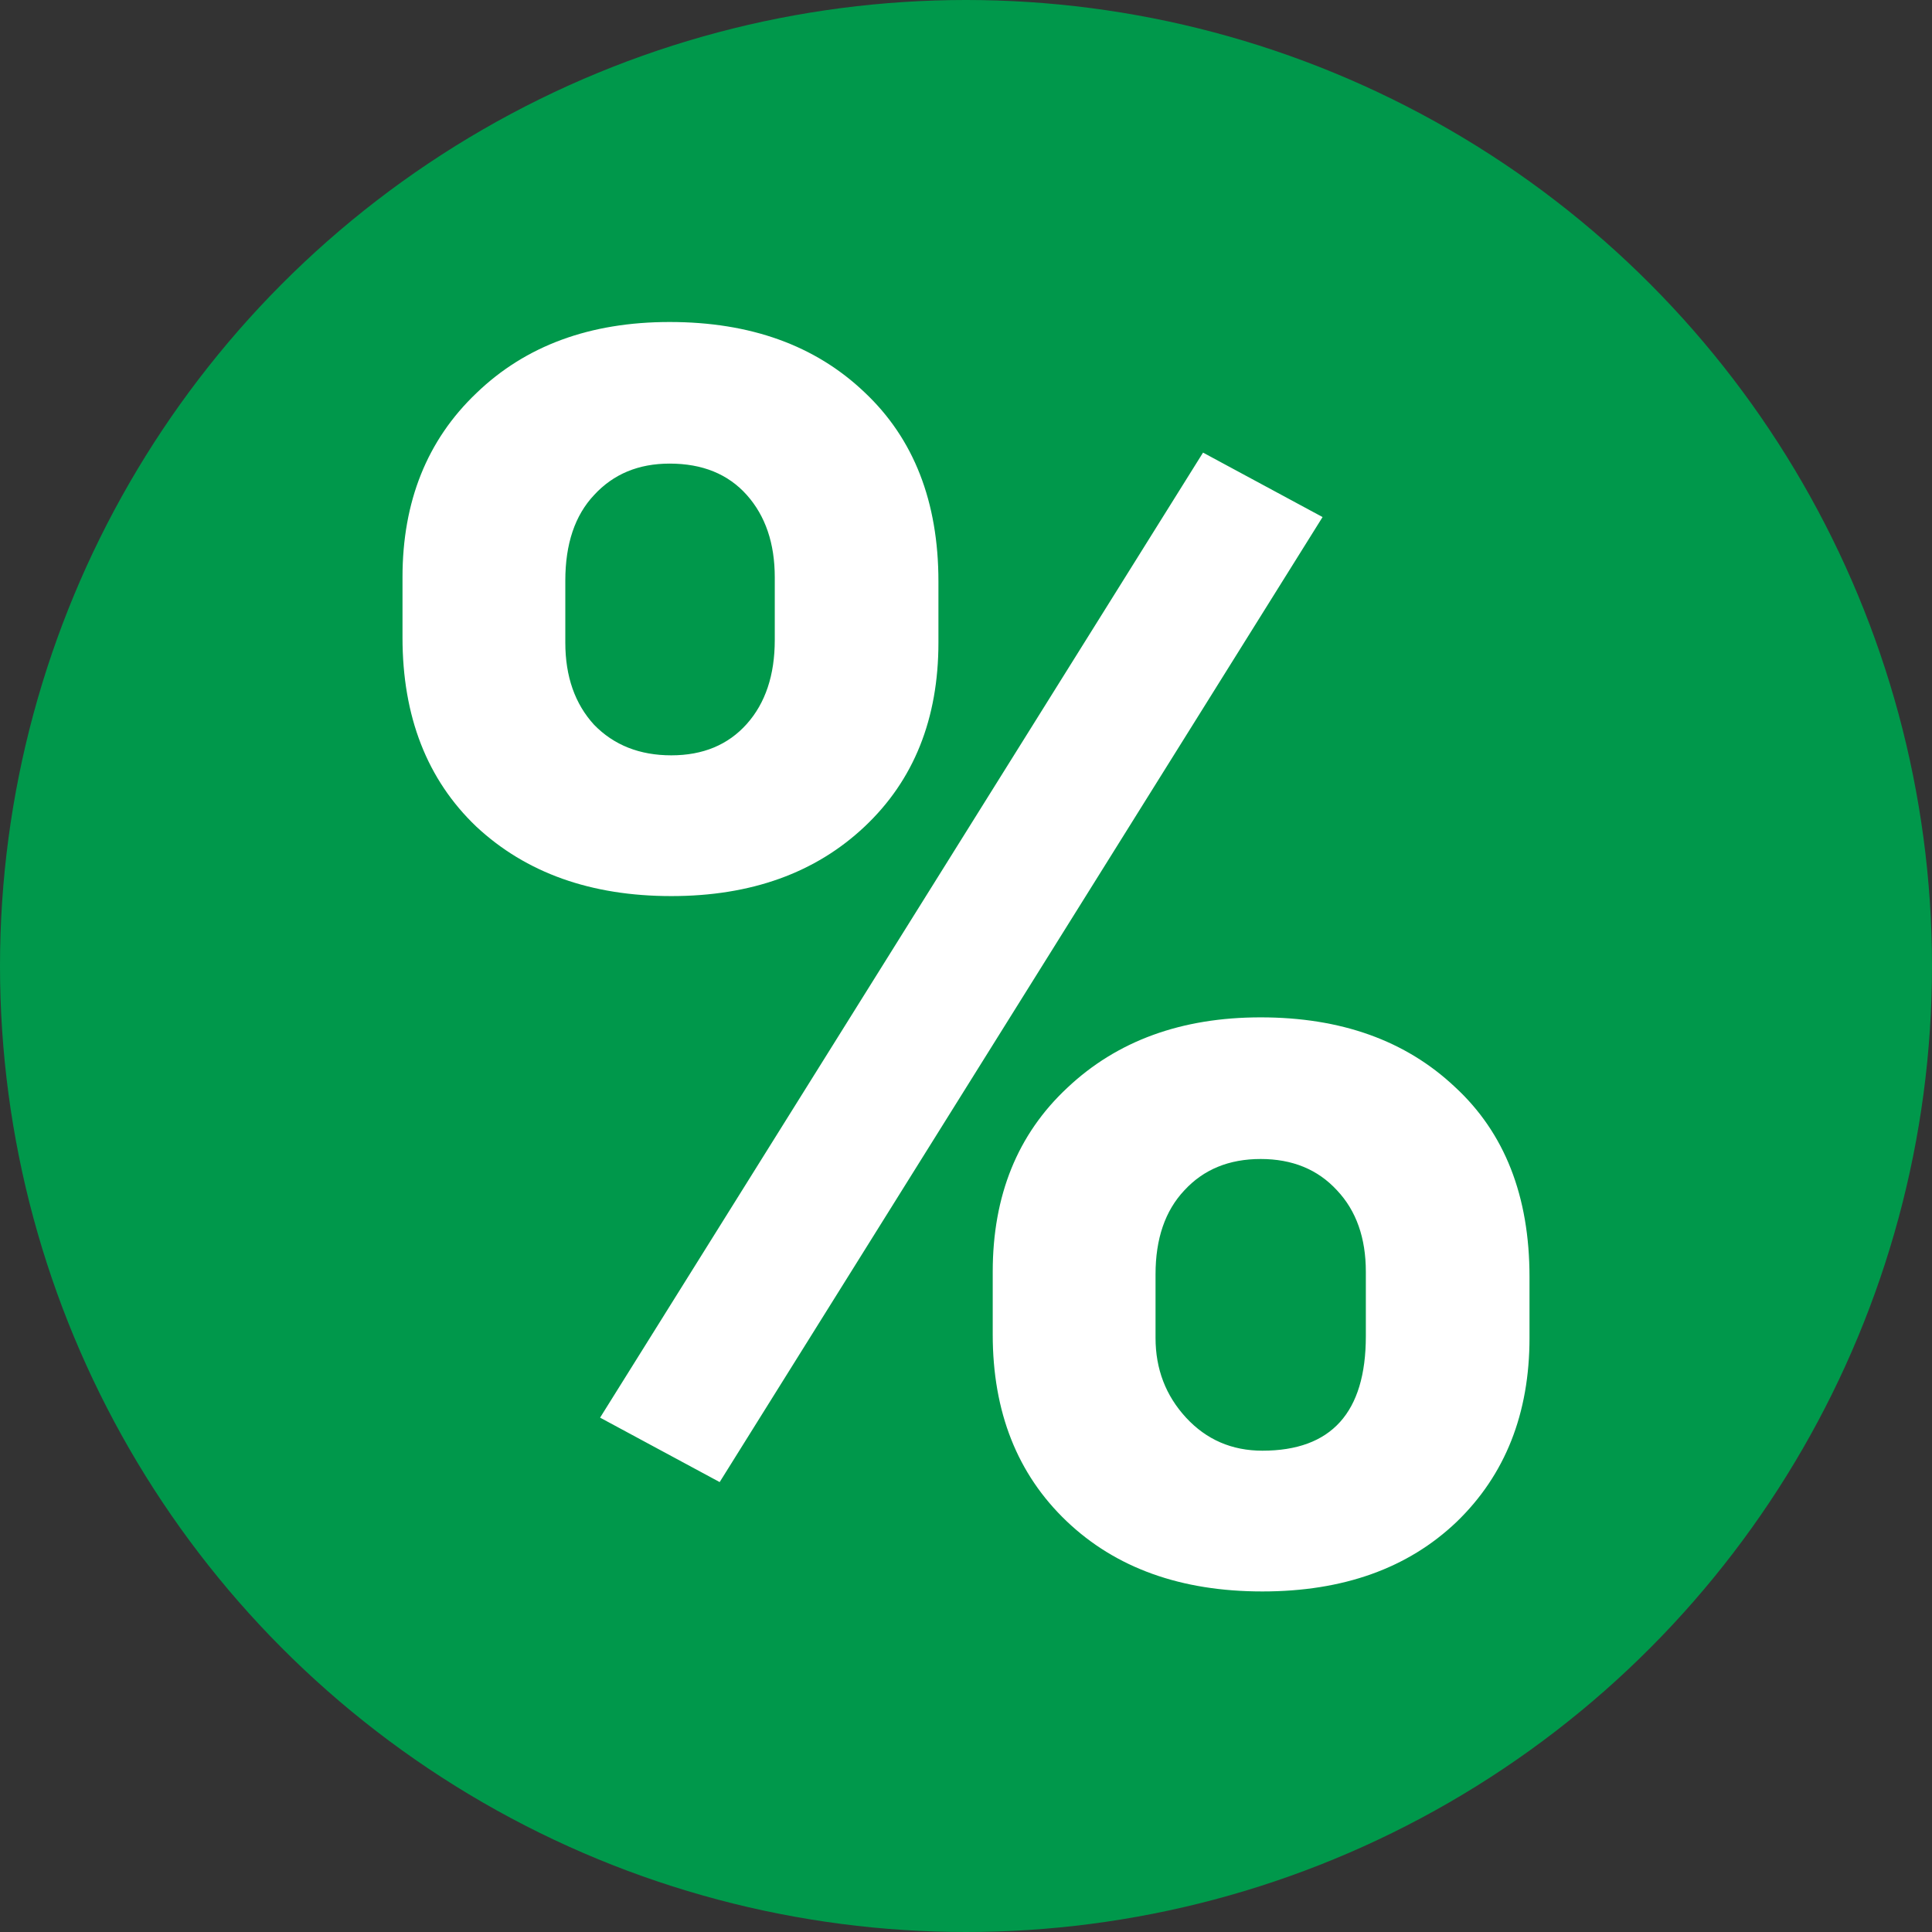
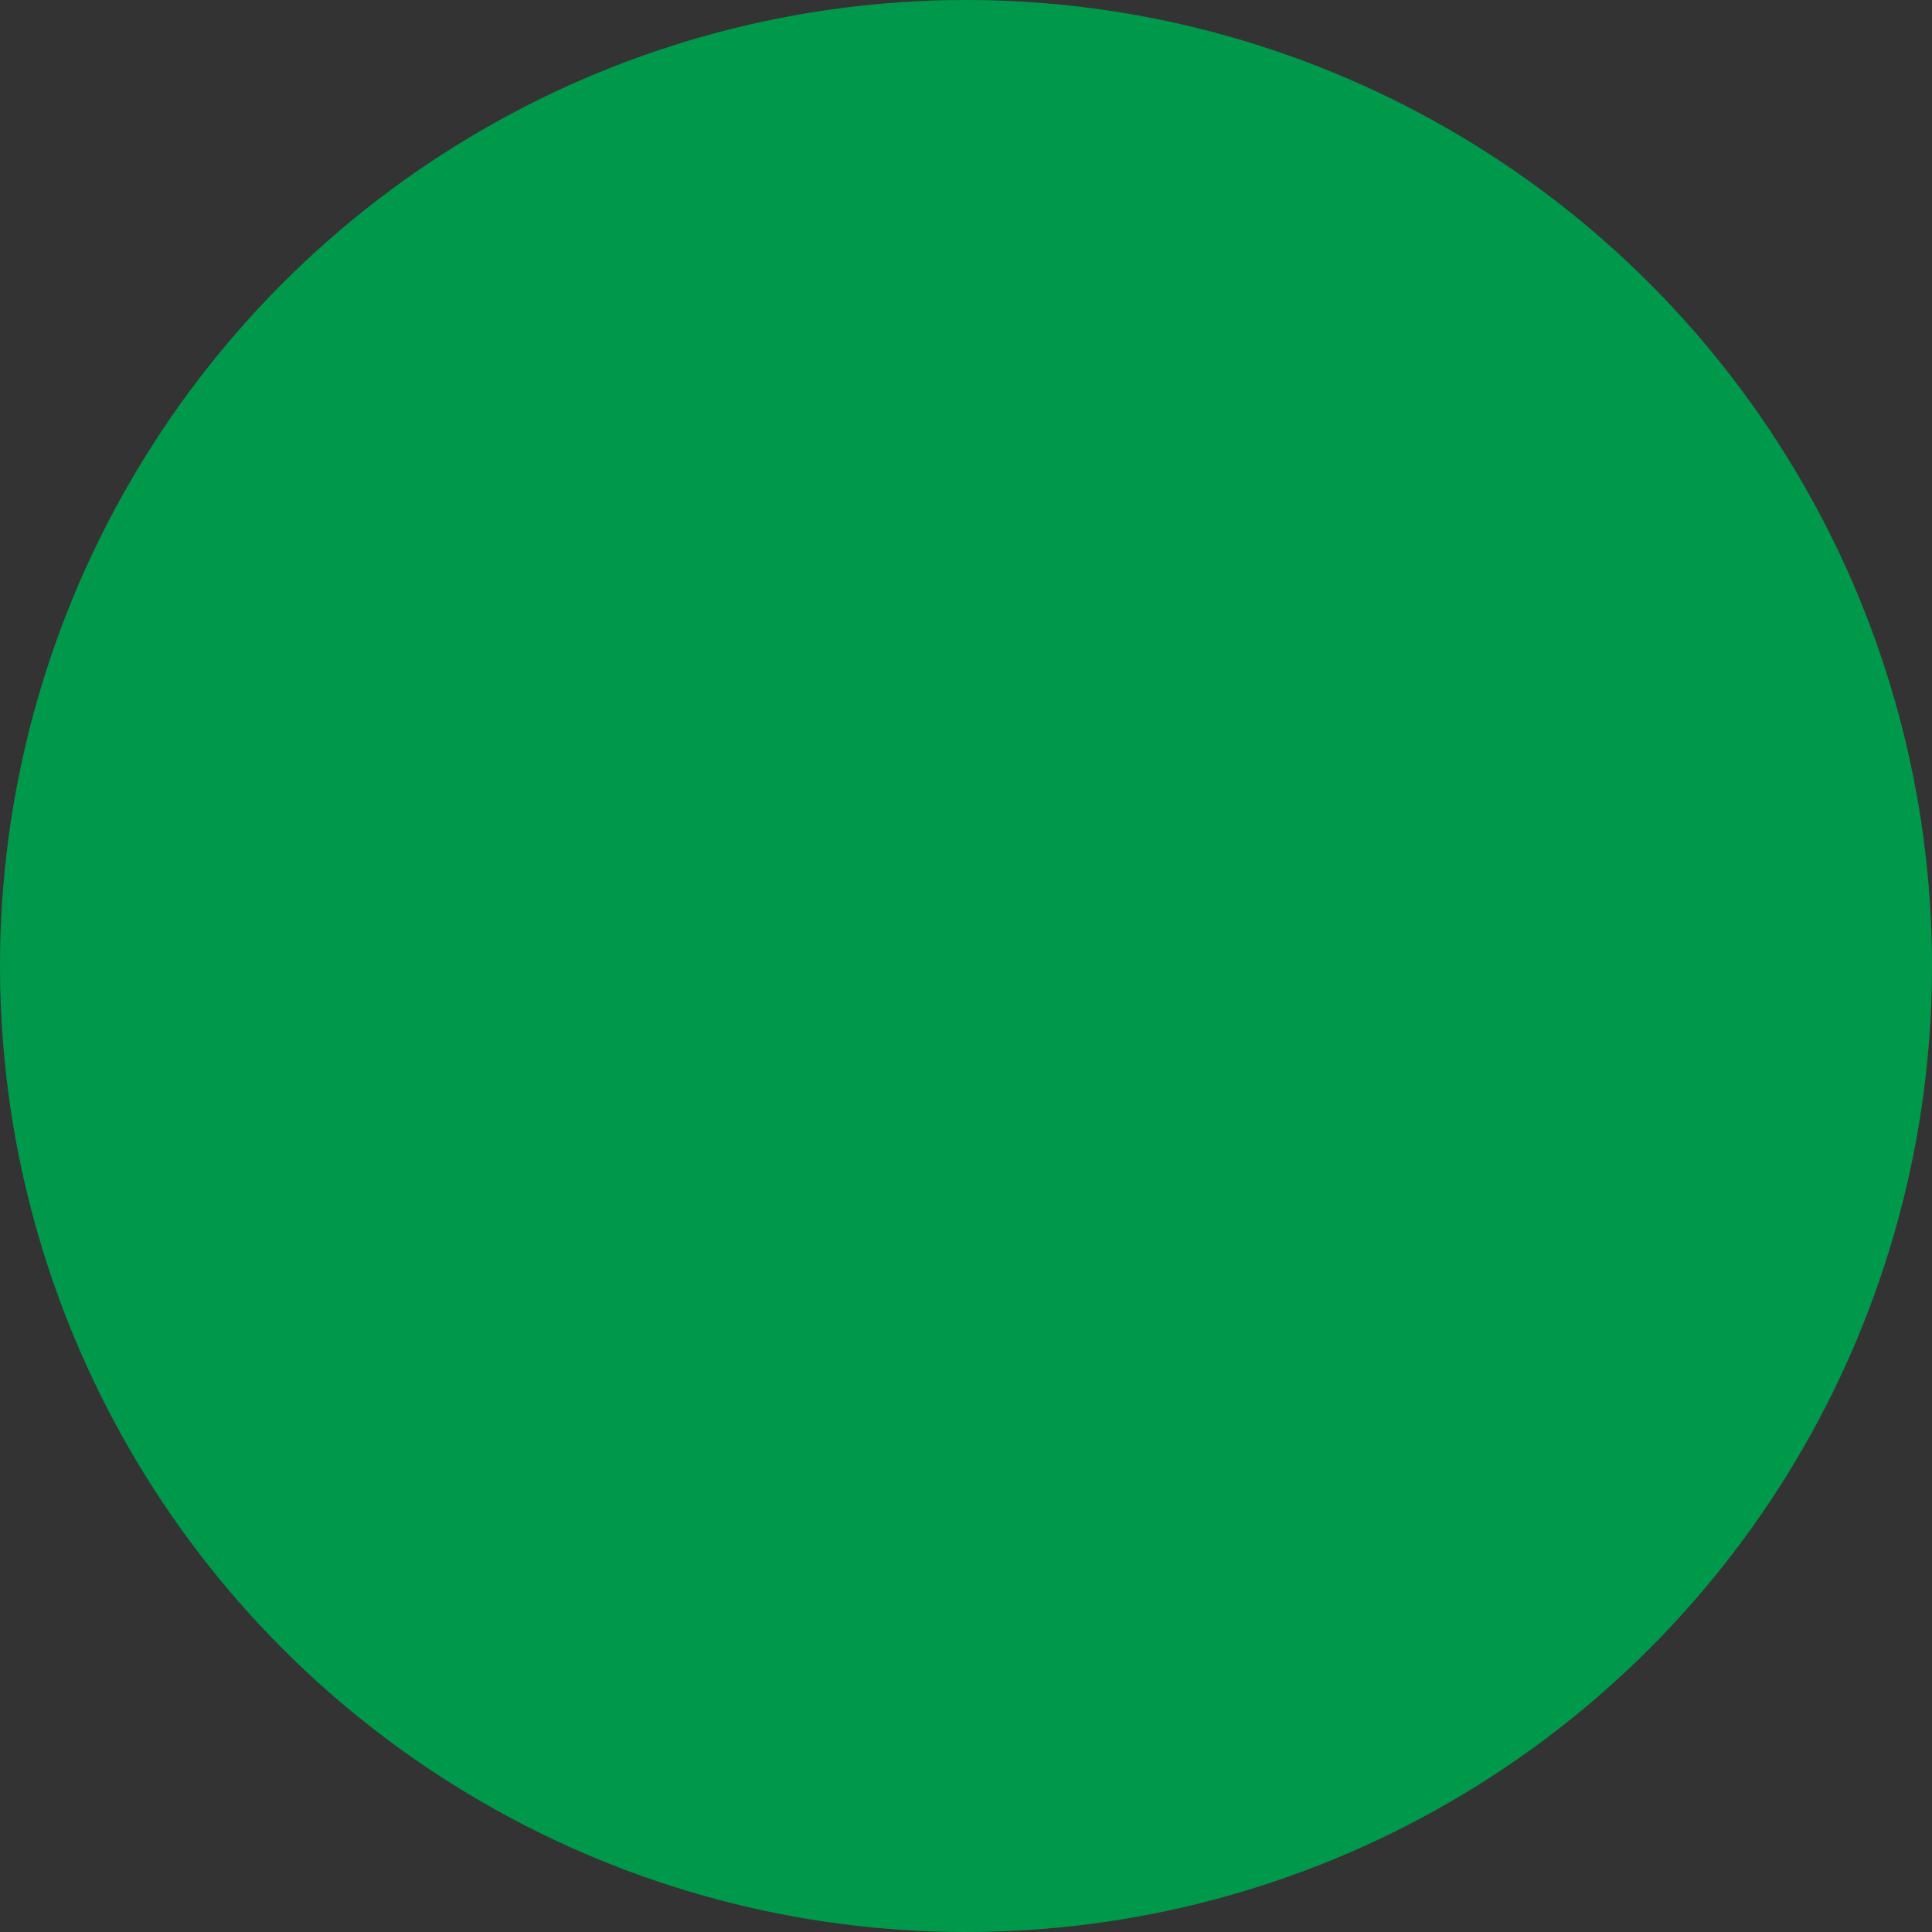
<svg xmlns="http://www.w3.org/2000/svg" width="48" height="48" viewBox="0 0 48 48" fill="none">
  <rect x="0" y="0" width="48" height="48" fill="#333333" stroke="none" />
  <circle cx="24" cy="24" r="24" fill="#00984B" />
-   <path d="M10 14.342C10 12.46 10.611 10.935 11.833 9.77C13.055 8.59 14.656 8 16.637 8C18.645 8 20.26 8.583 21.482 9.749C22.704 10.9 23.315 12.466 23.315 14.447V15.964C23.315 17.86 22.704 19.384 21.482 20.536C20.26 21.688 18.659 22.263 16.679 22.263C14.684 22.263 13.069 21.688 11.833 20.536C10.611 19.37 10 17.804 10 15.838V14.342ZM14.045 15.964C14.045 16.807 14.284 17.488 14.761 18.008C15.253 18.513 15.892 18.766 16.679 18.766C17.465 18.766 18.09 18.506 18.554 17.986C19.017 17.467 19.249 16.771 19.249 15.901V14.342C19.249 13.499 19.017 12.818 18.554 12.298C18.09 11.778 17.451 11.518 16.637 11.518C15.864 11.518 15.239 11.778 14.761 12.298C14.284 12.804 14.045 13.513 14.045 14.426V15.964ZM24.664 31.597C24.664 29.701 25.282 28.177 26.518 27.025C27.754 25.859 29.355 25.276 31.321 25.276C33.316 25.276 34.924 25.852 36.146 27.004C37.382 28.142 38 29.715 38 31.723V33.24C38 35.122 37.396 36.646 36.188 37.812C34.98 38.964 33.372 39.539 31.363 39.539C29.341 39.539 27.719 38.957 26.497 37.791C25.275 36.625 24.664 35.08 24.664 33.156V31.597ZM28.709 33.24C28.709 34.013 28.962 34.673 29.467 35.221C29.973 35.768 30.605 36.042 31.363 36.042C33.077 36.042 33.934 35.094 33.934 33.198V31.597C33.934 30.754 33.695 30.08 33.218 29.574C32.74 29.054 32.108 28.795 31.321 28.795C30.535 28.795 29.903 29.054 29.425 29.574C28.948 30.08 28.709 30.775 28.709 31.66V33.24ZM17.88 36.822L14.909 35.221L29.889 11.245L32.859 12.846L17.88 36.822Z" fill="white" />
</svg>